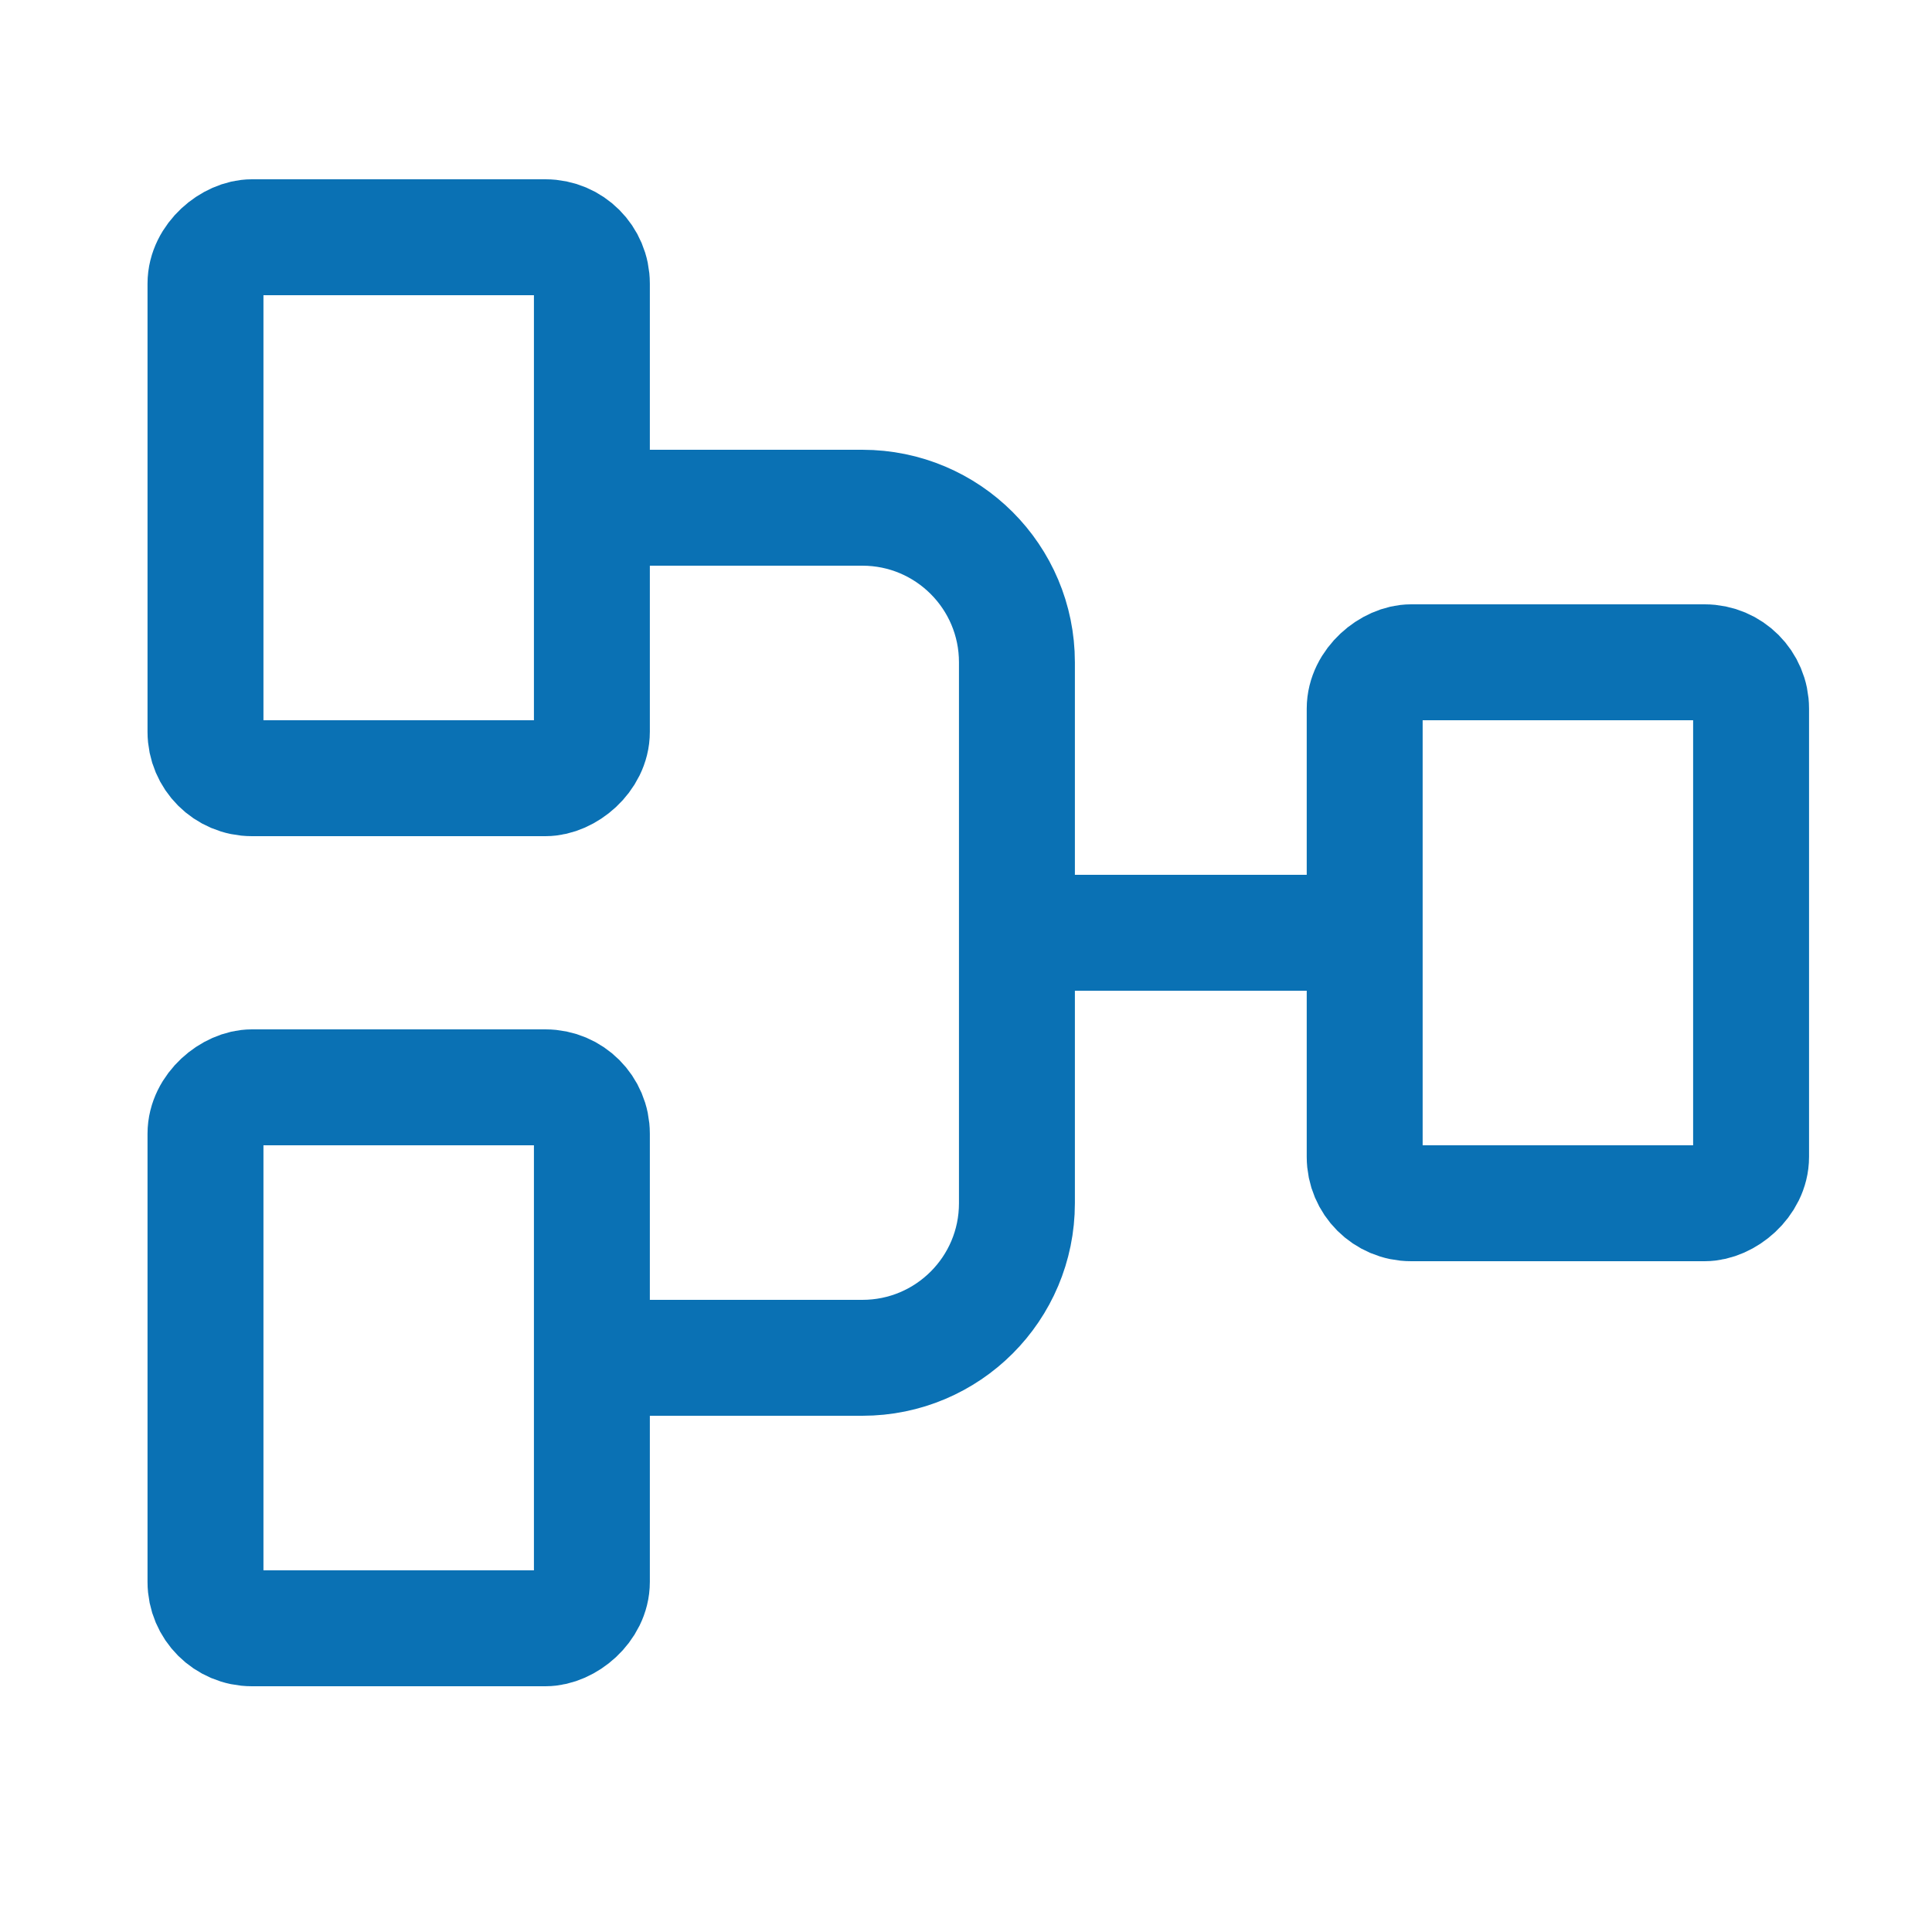
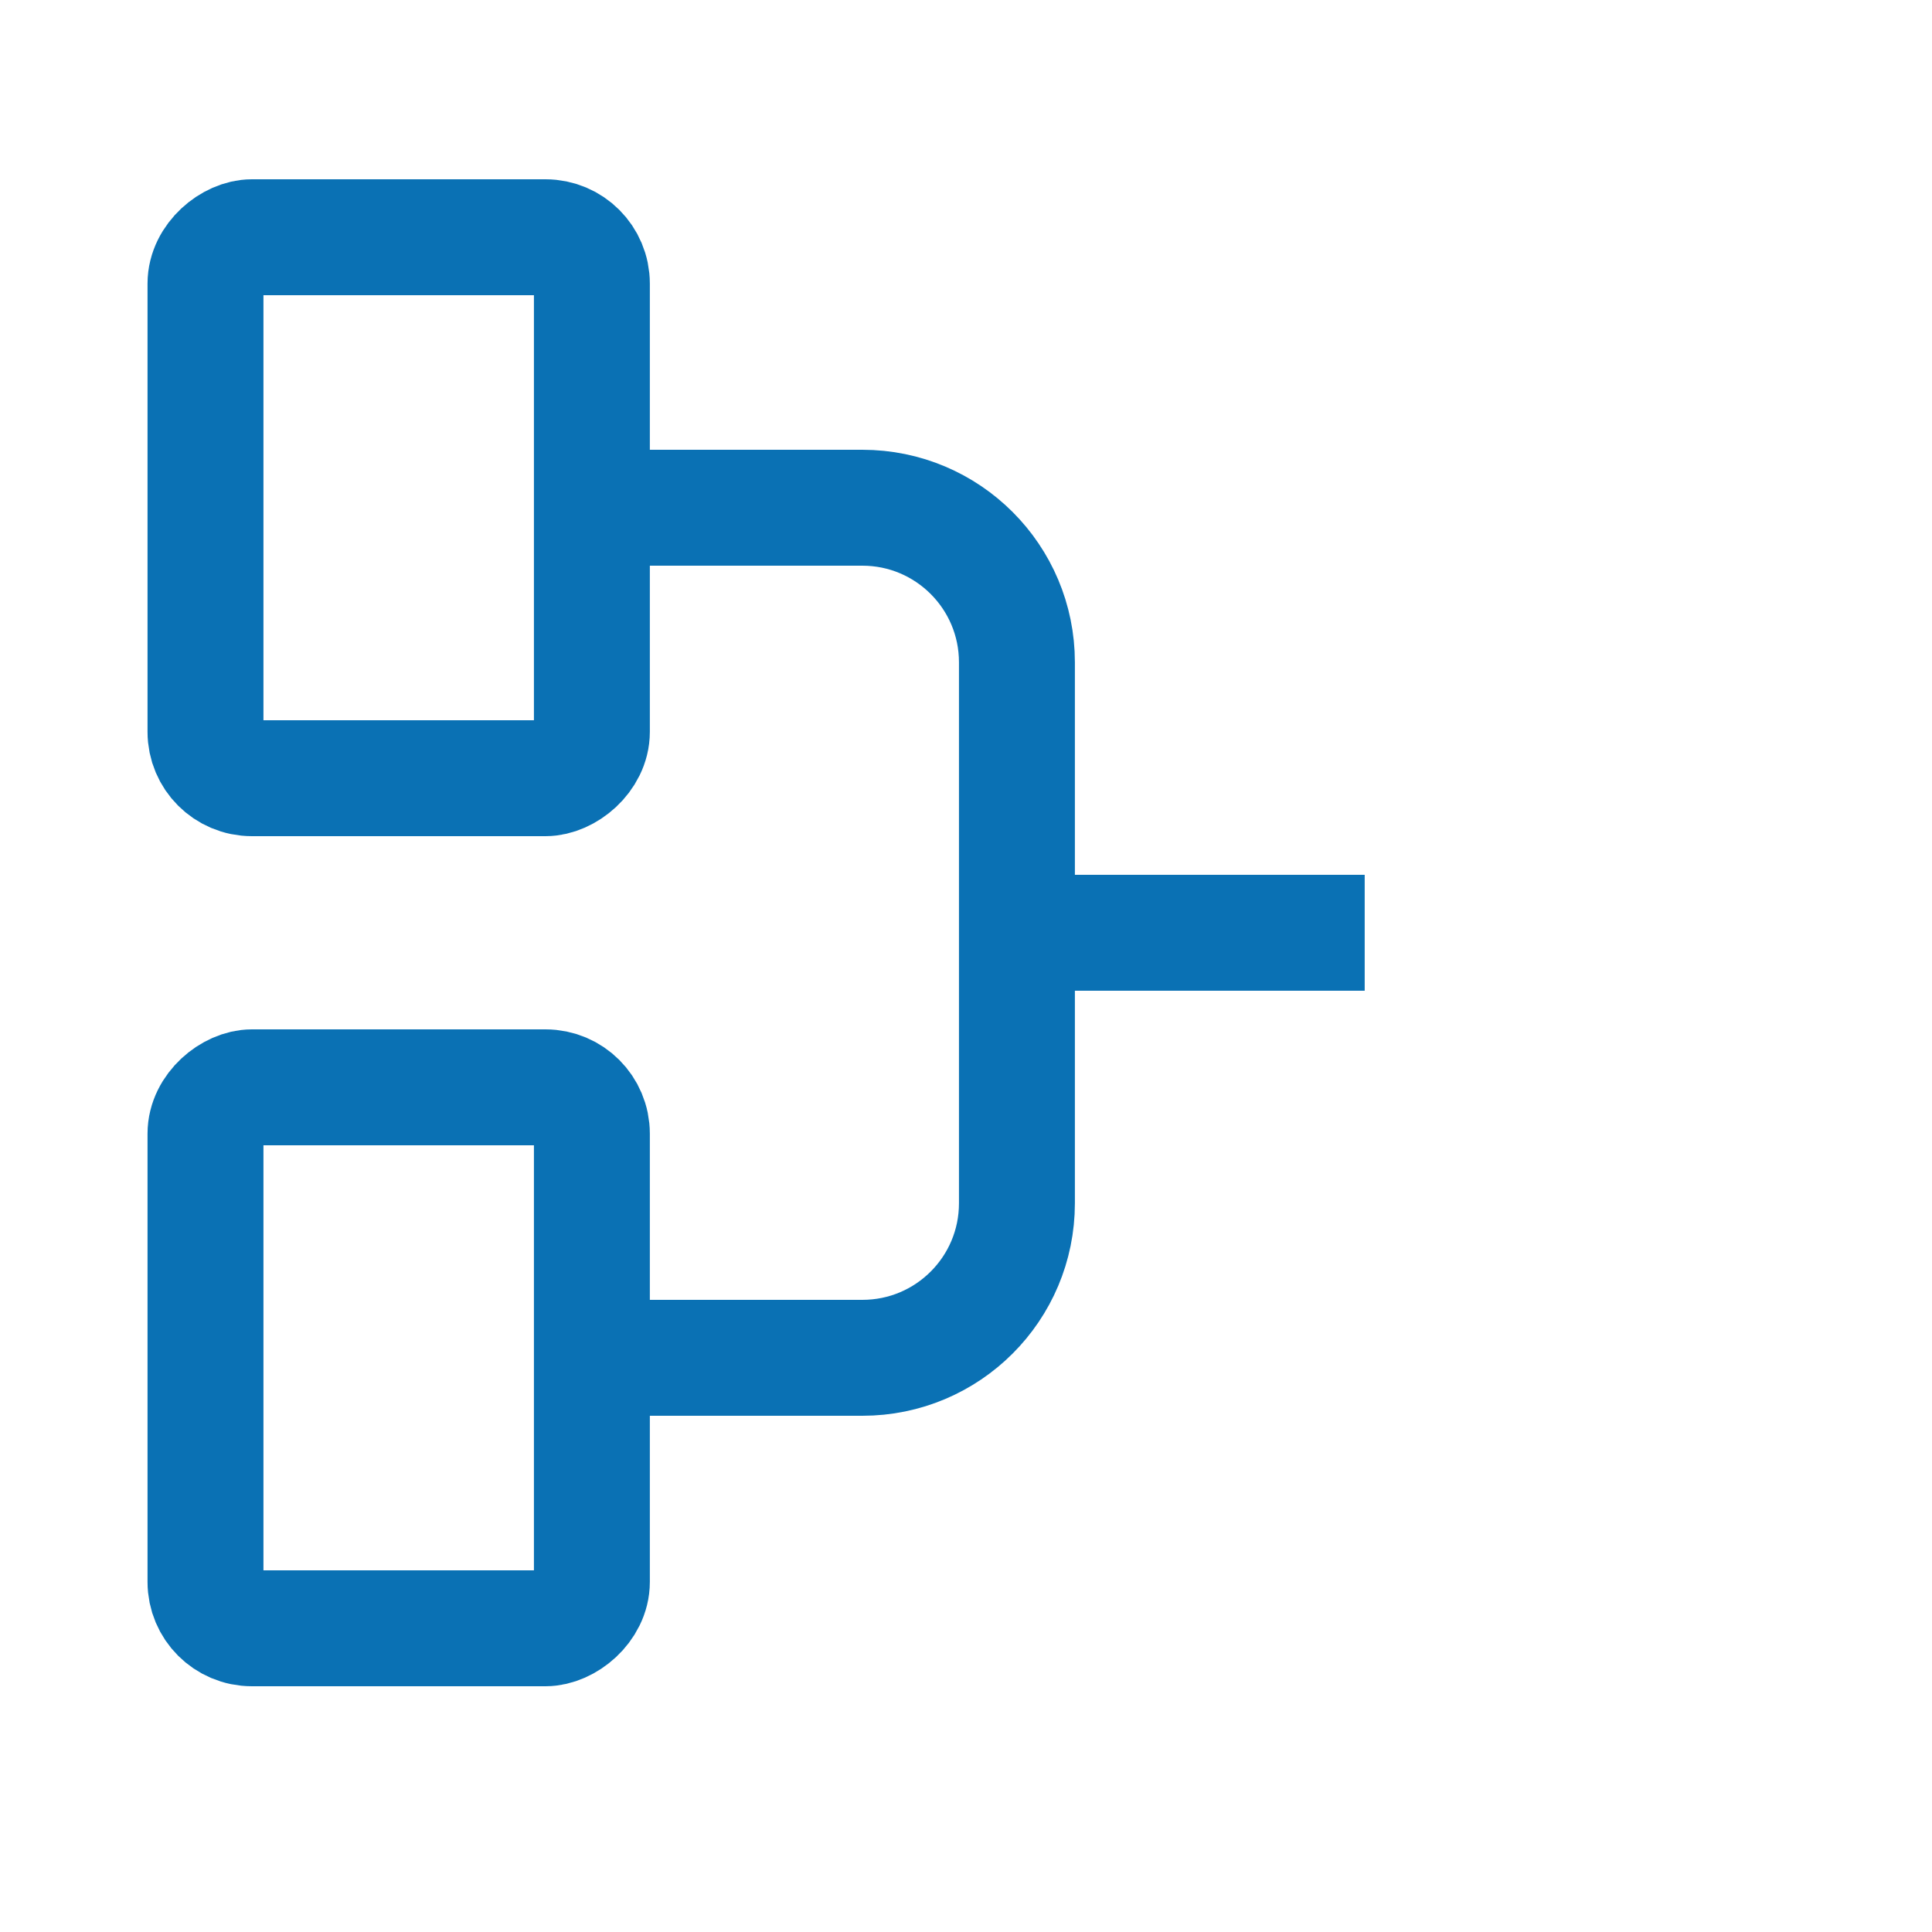
<svg xmlns="http://www.w3.org/2000/svg" width="25" height="25" viewBox="0 0 25 25" fill="none">
  <rect x="2.659" y="21.07" width="7" height="5" rx="0.6" transform="rotate(-90 2.659 21.07)" stroke="#0A71B4" stroke-width="1.5" />
-   <rect x="17.659" y="15.57" width="7" height="5" rx="0.6" transform="rotate(-90 17.659 15.57)" stroke="#0A71B4" stroke-width="1.5" />
  <rect x="2.659" y="10.07" width="7" height="5" rx="0.6" transform="rotate(-90 2.659 10.07)" stroke="#0A71B4" stroke-width="1.5" />
  <path d="M7.659 17.57H11.159C12.264 17.57 13.159 16.675 13.159 15.57V8.57C13.159 7.466 12.264 6.57 11.159 6.57H7.659" stroke="#0A71B4" stroke-width="1.5" />
  <path d="M13.159 12.07H17.659" stroke="#0A71B4" stroke-width="1.5" />
</svg>